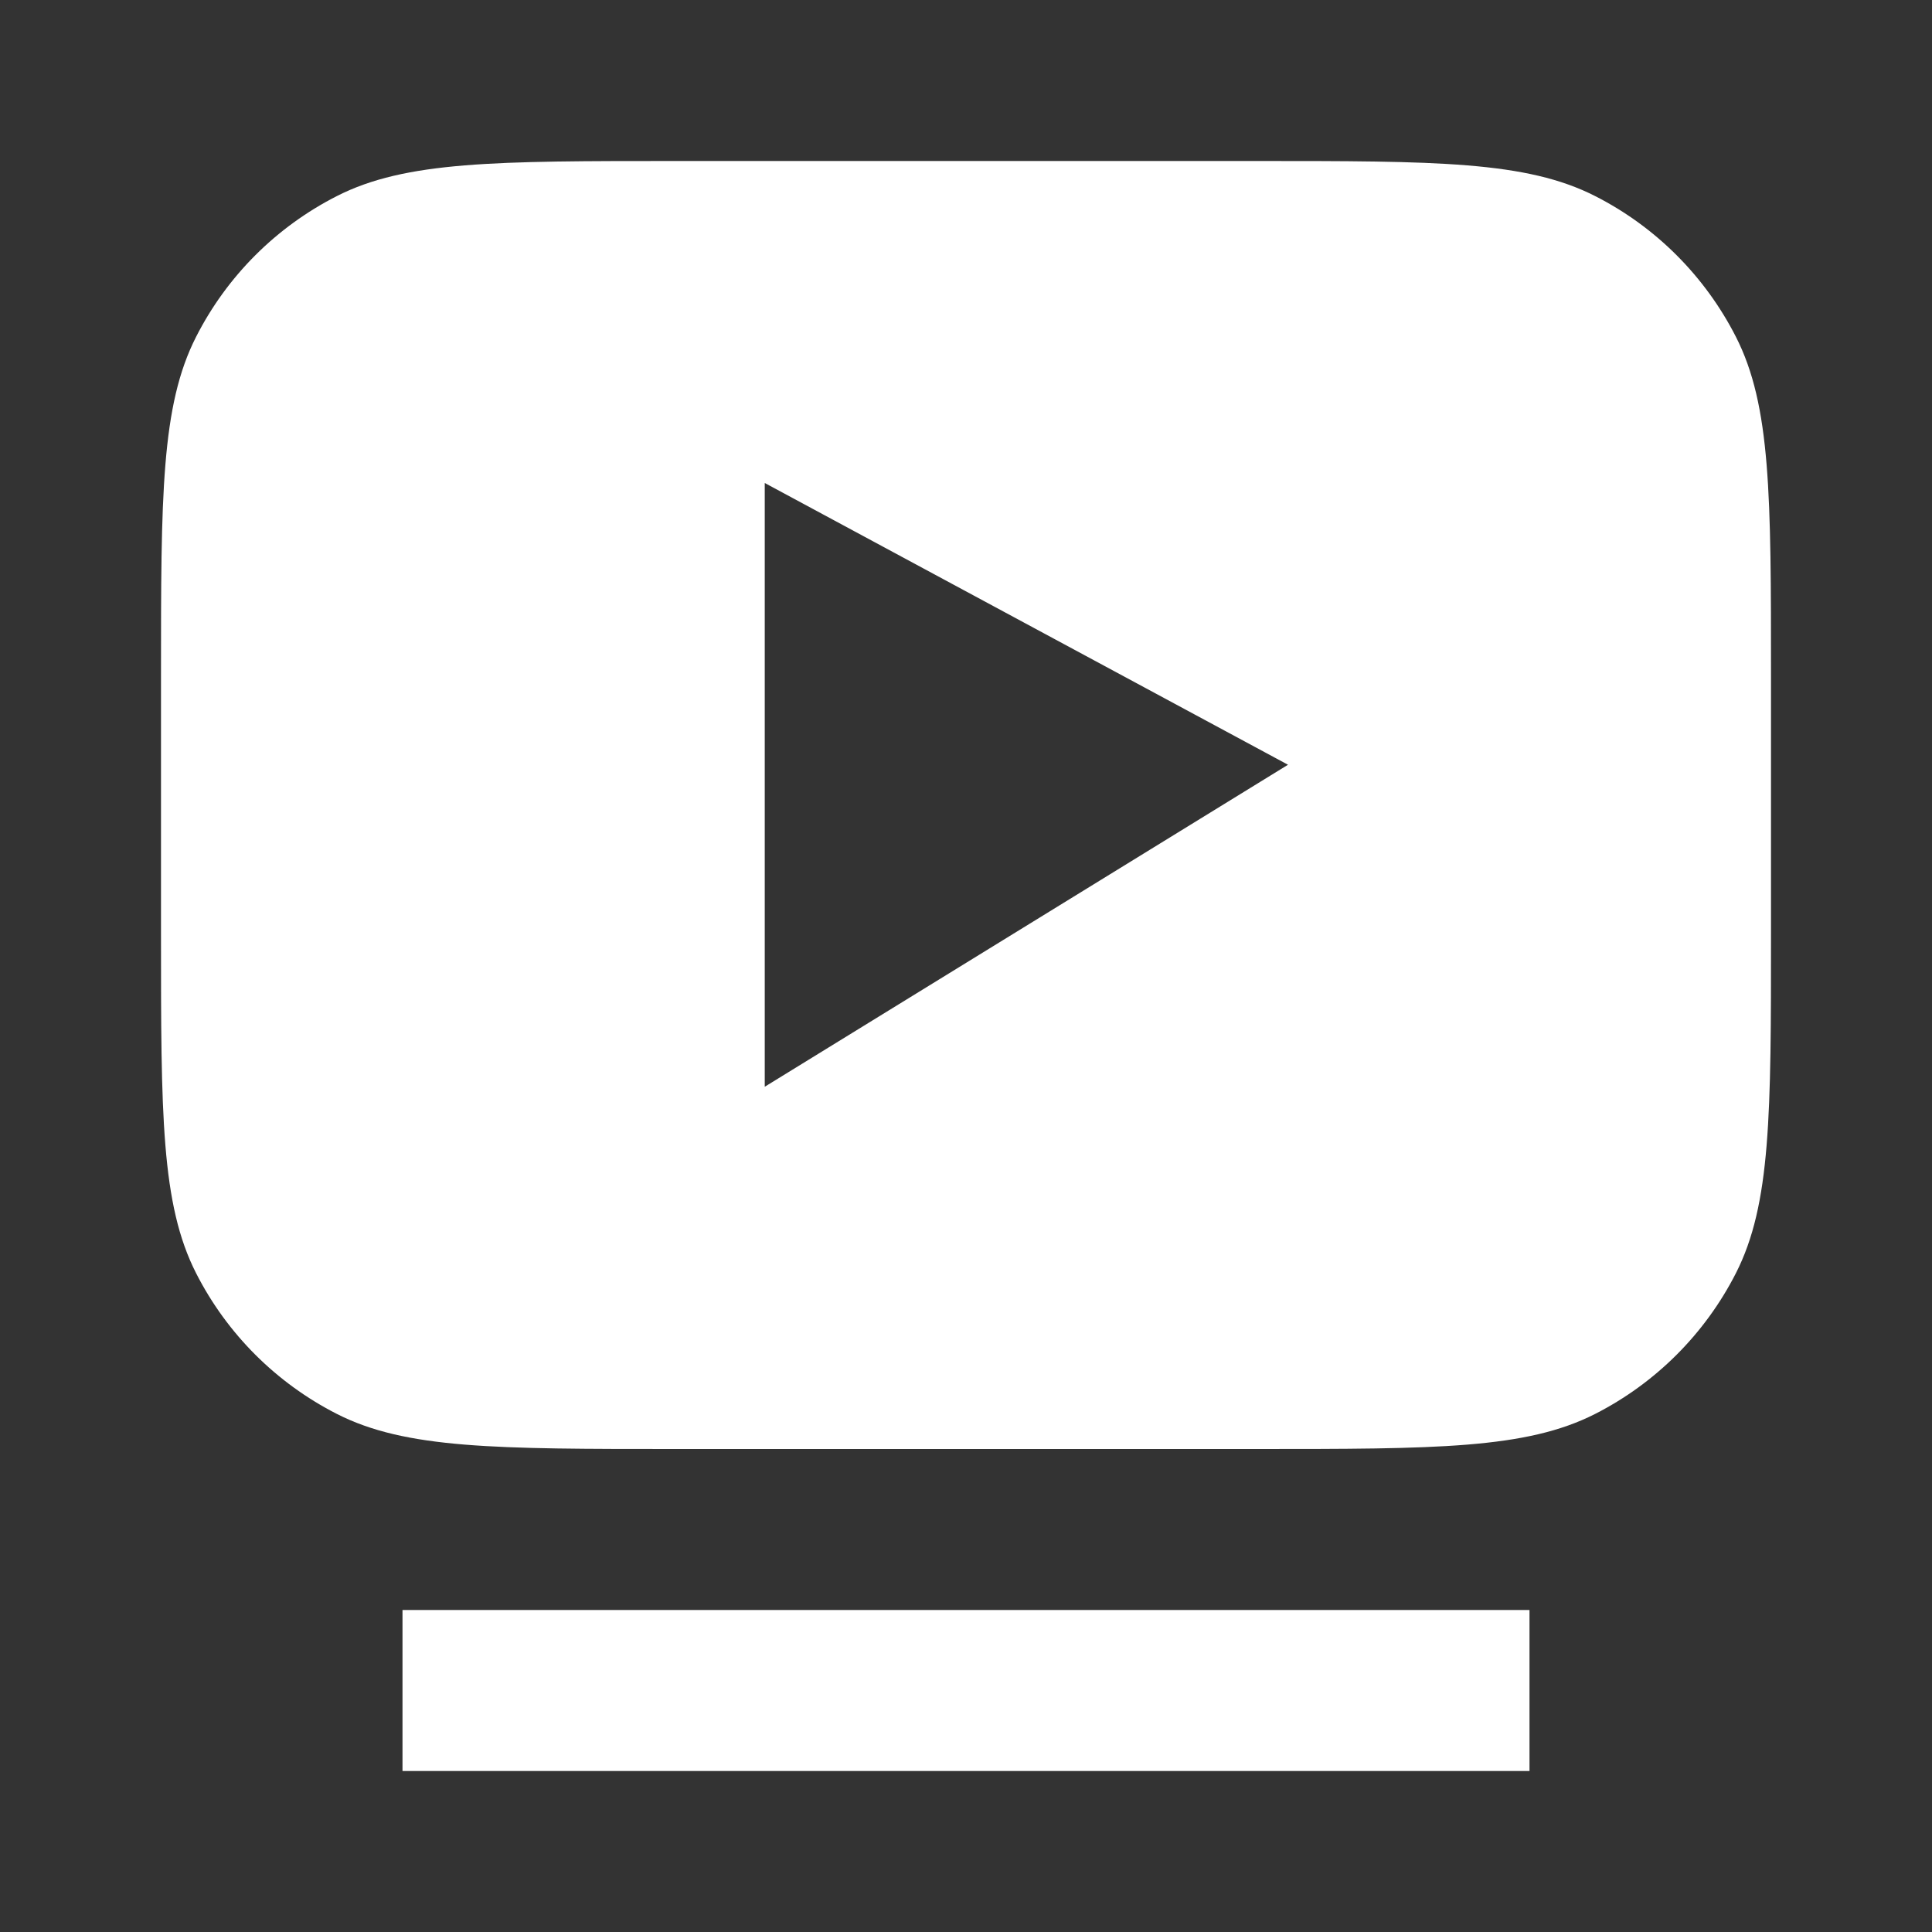
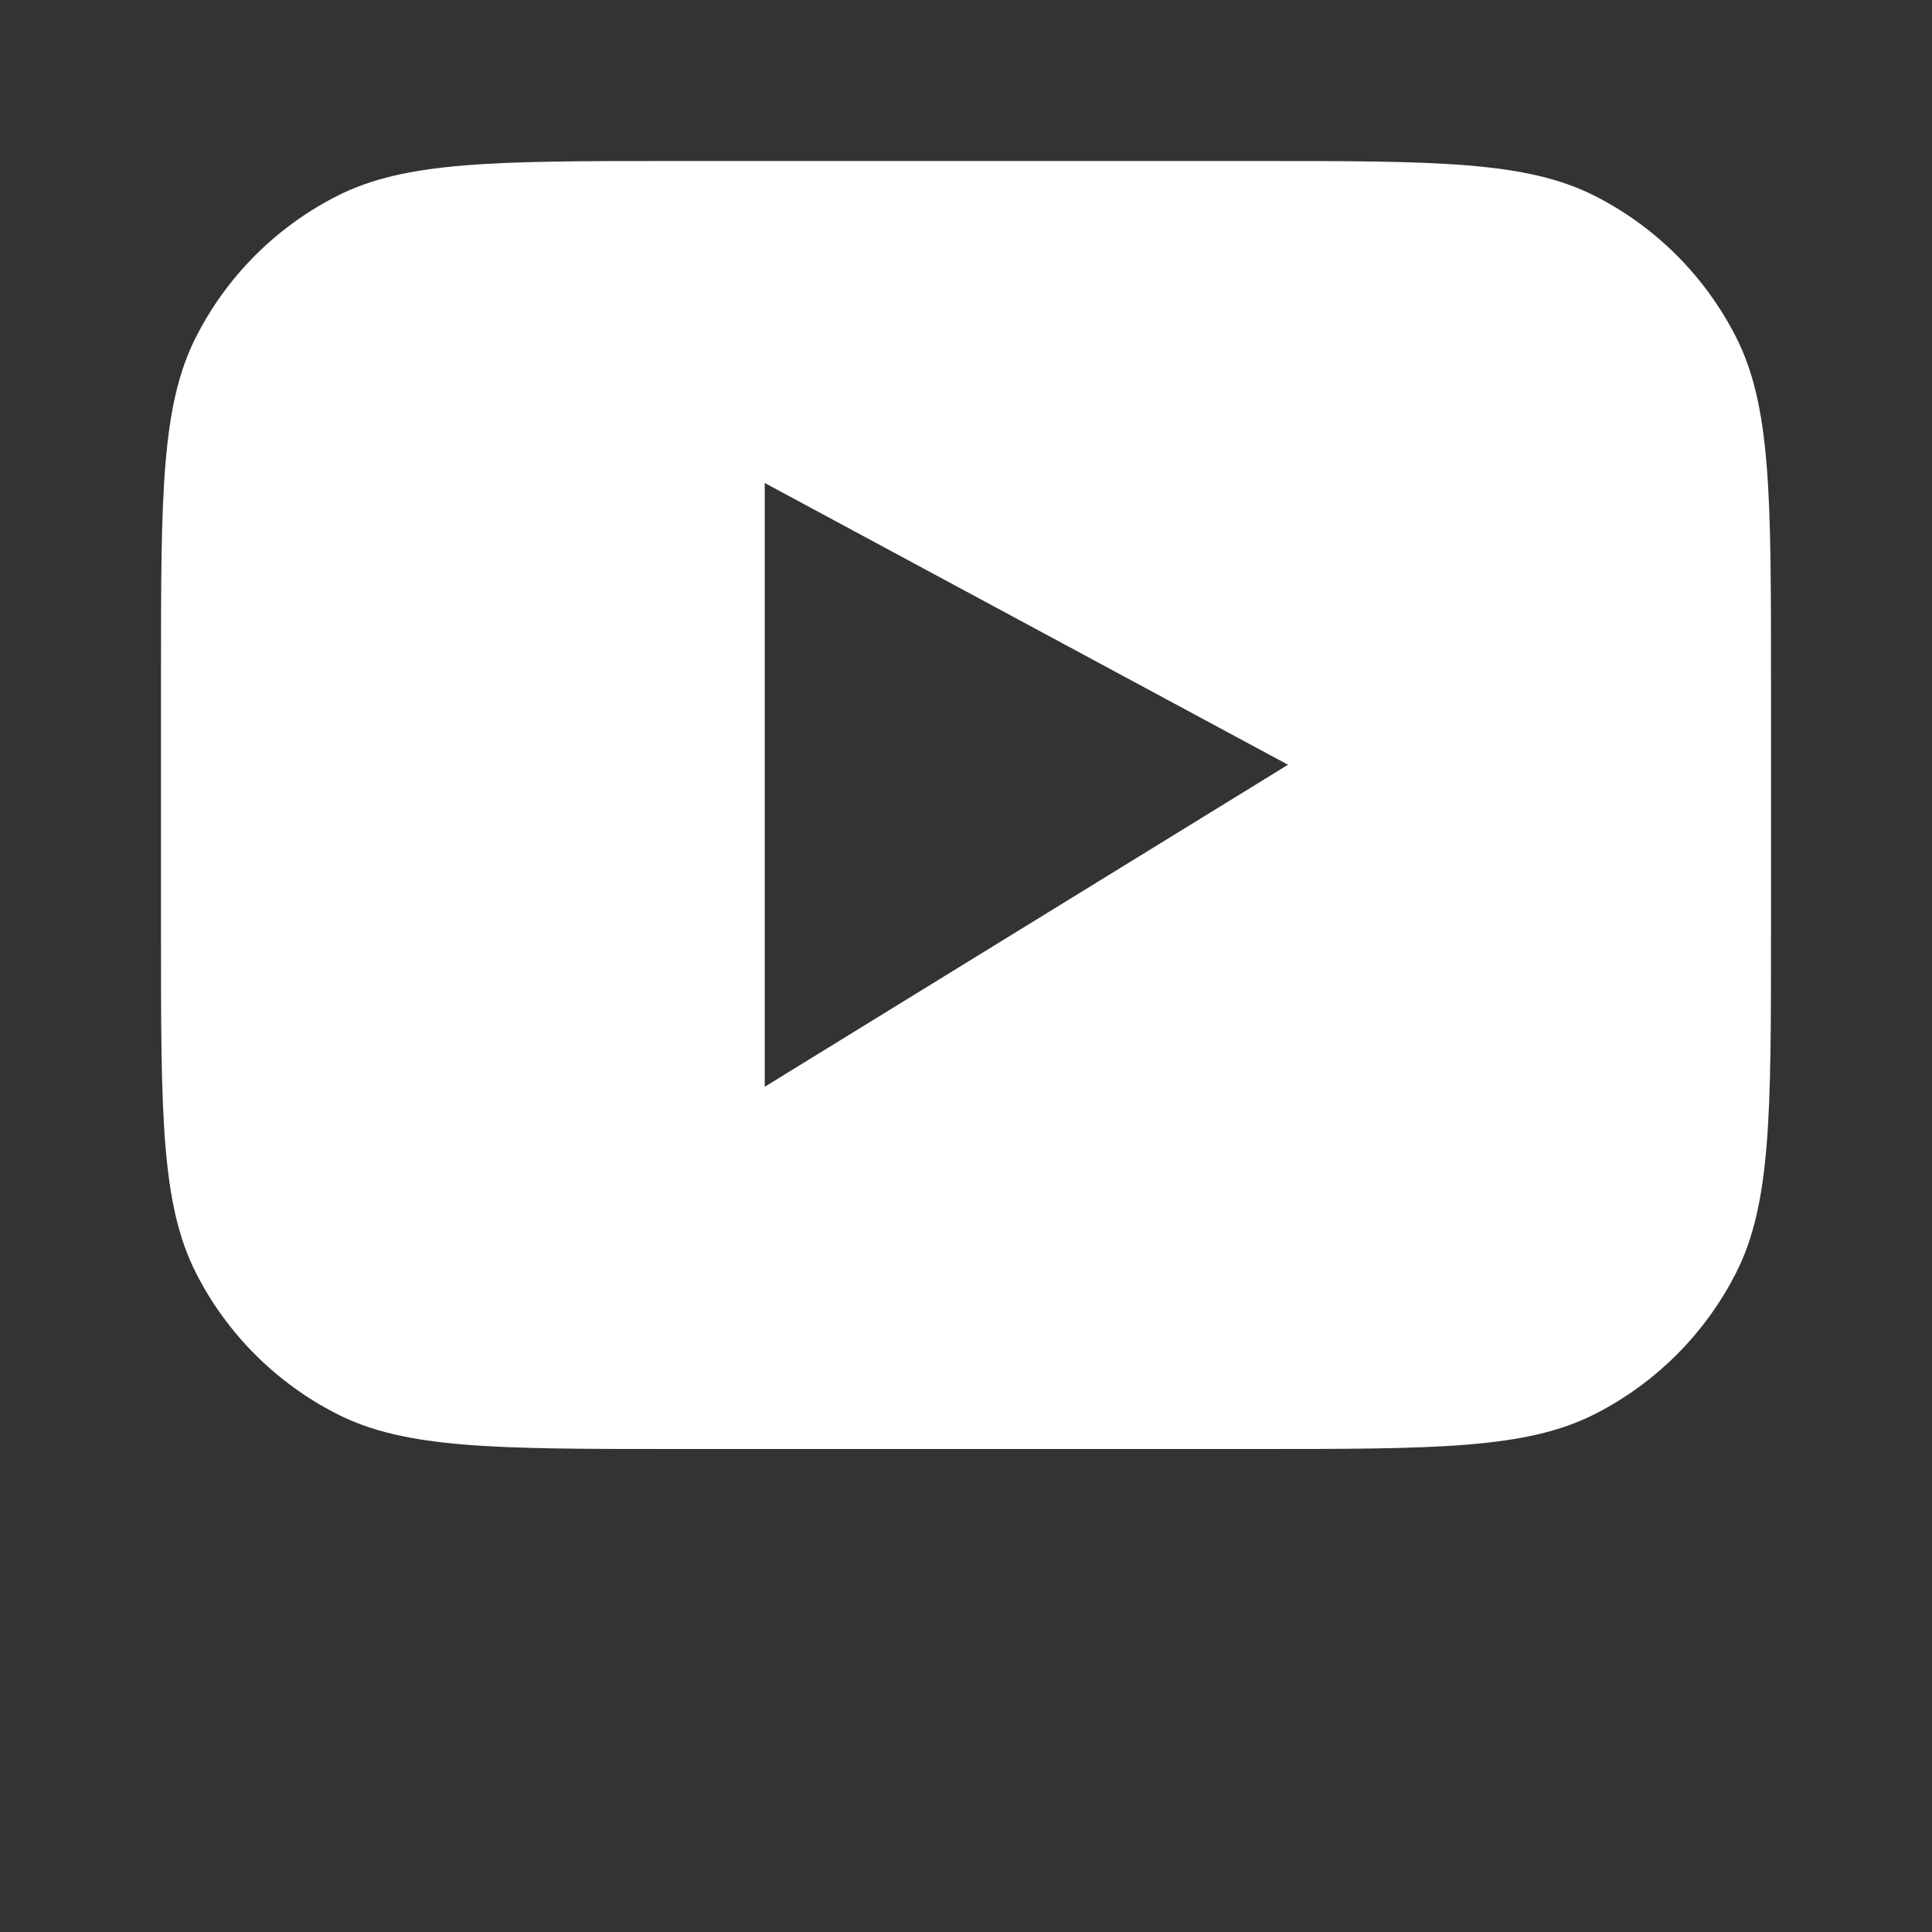
<svg xmlns="http://www.w3.org/2000/svg" width="24" height="24" viewBox="0 0 24 24" fill="none">
  <rect x="0" y="0" width="24" height="24" fill="#333333" stroke="none" />
  <path fill-rule="evenodd" clip-rule="evenodd" d="M2 8.4C2 6.16 2 5.04 2.436 4.184C2.819 3.431 3.431 2.819 4.184 2.436C5.04 2 6.16 2 8.4 2H15.6C17.84 2 18.96 2 19.816 2.436C20.569 2.819 21.18 3.431 21.564 4.184C22 5.04 22 6.16 22 8.4V11.6C22 13.84 22 14.96 21.564 15.816C21.18 16.569 20.569 17.18 19.816 17.564C18.96 18 17.84 18 15.6 18H8.4C6.16 18 5.04 18 4.184 17.564C3.431 17.18 2.819 16.569 2.436 15.816C2 14.96 2 13.84 2 11.6V8.4ZM9.5 13.5L16 9.5L9.5 6V13.5Z" fill="white" />
-   <path d="M5 20H19V22H5V20Z" fill="white" />
</svg>